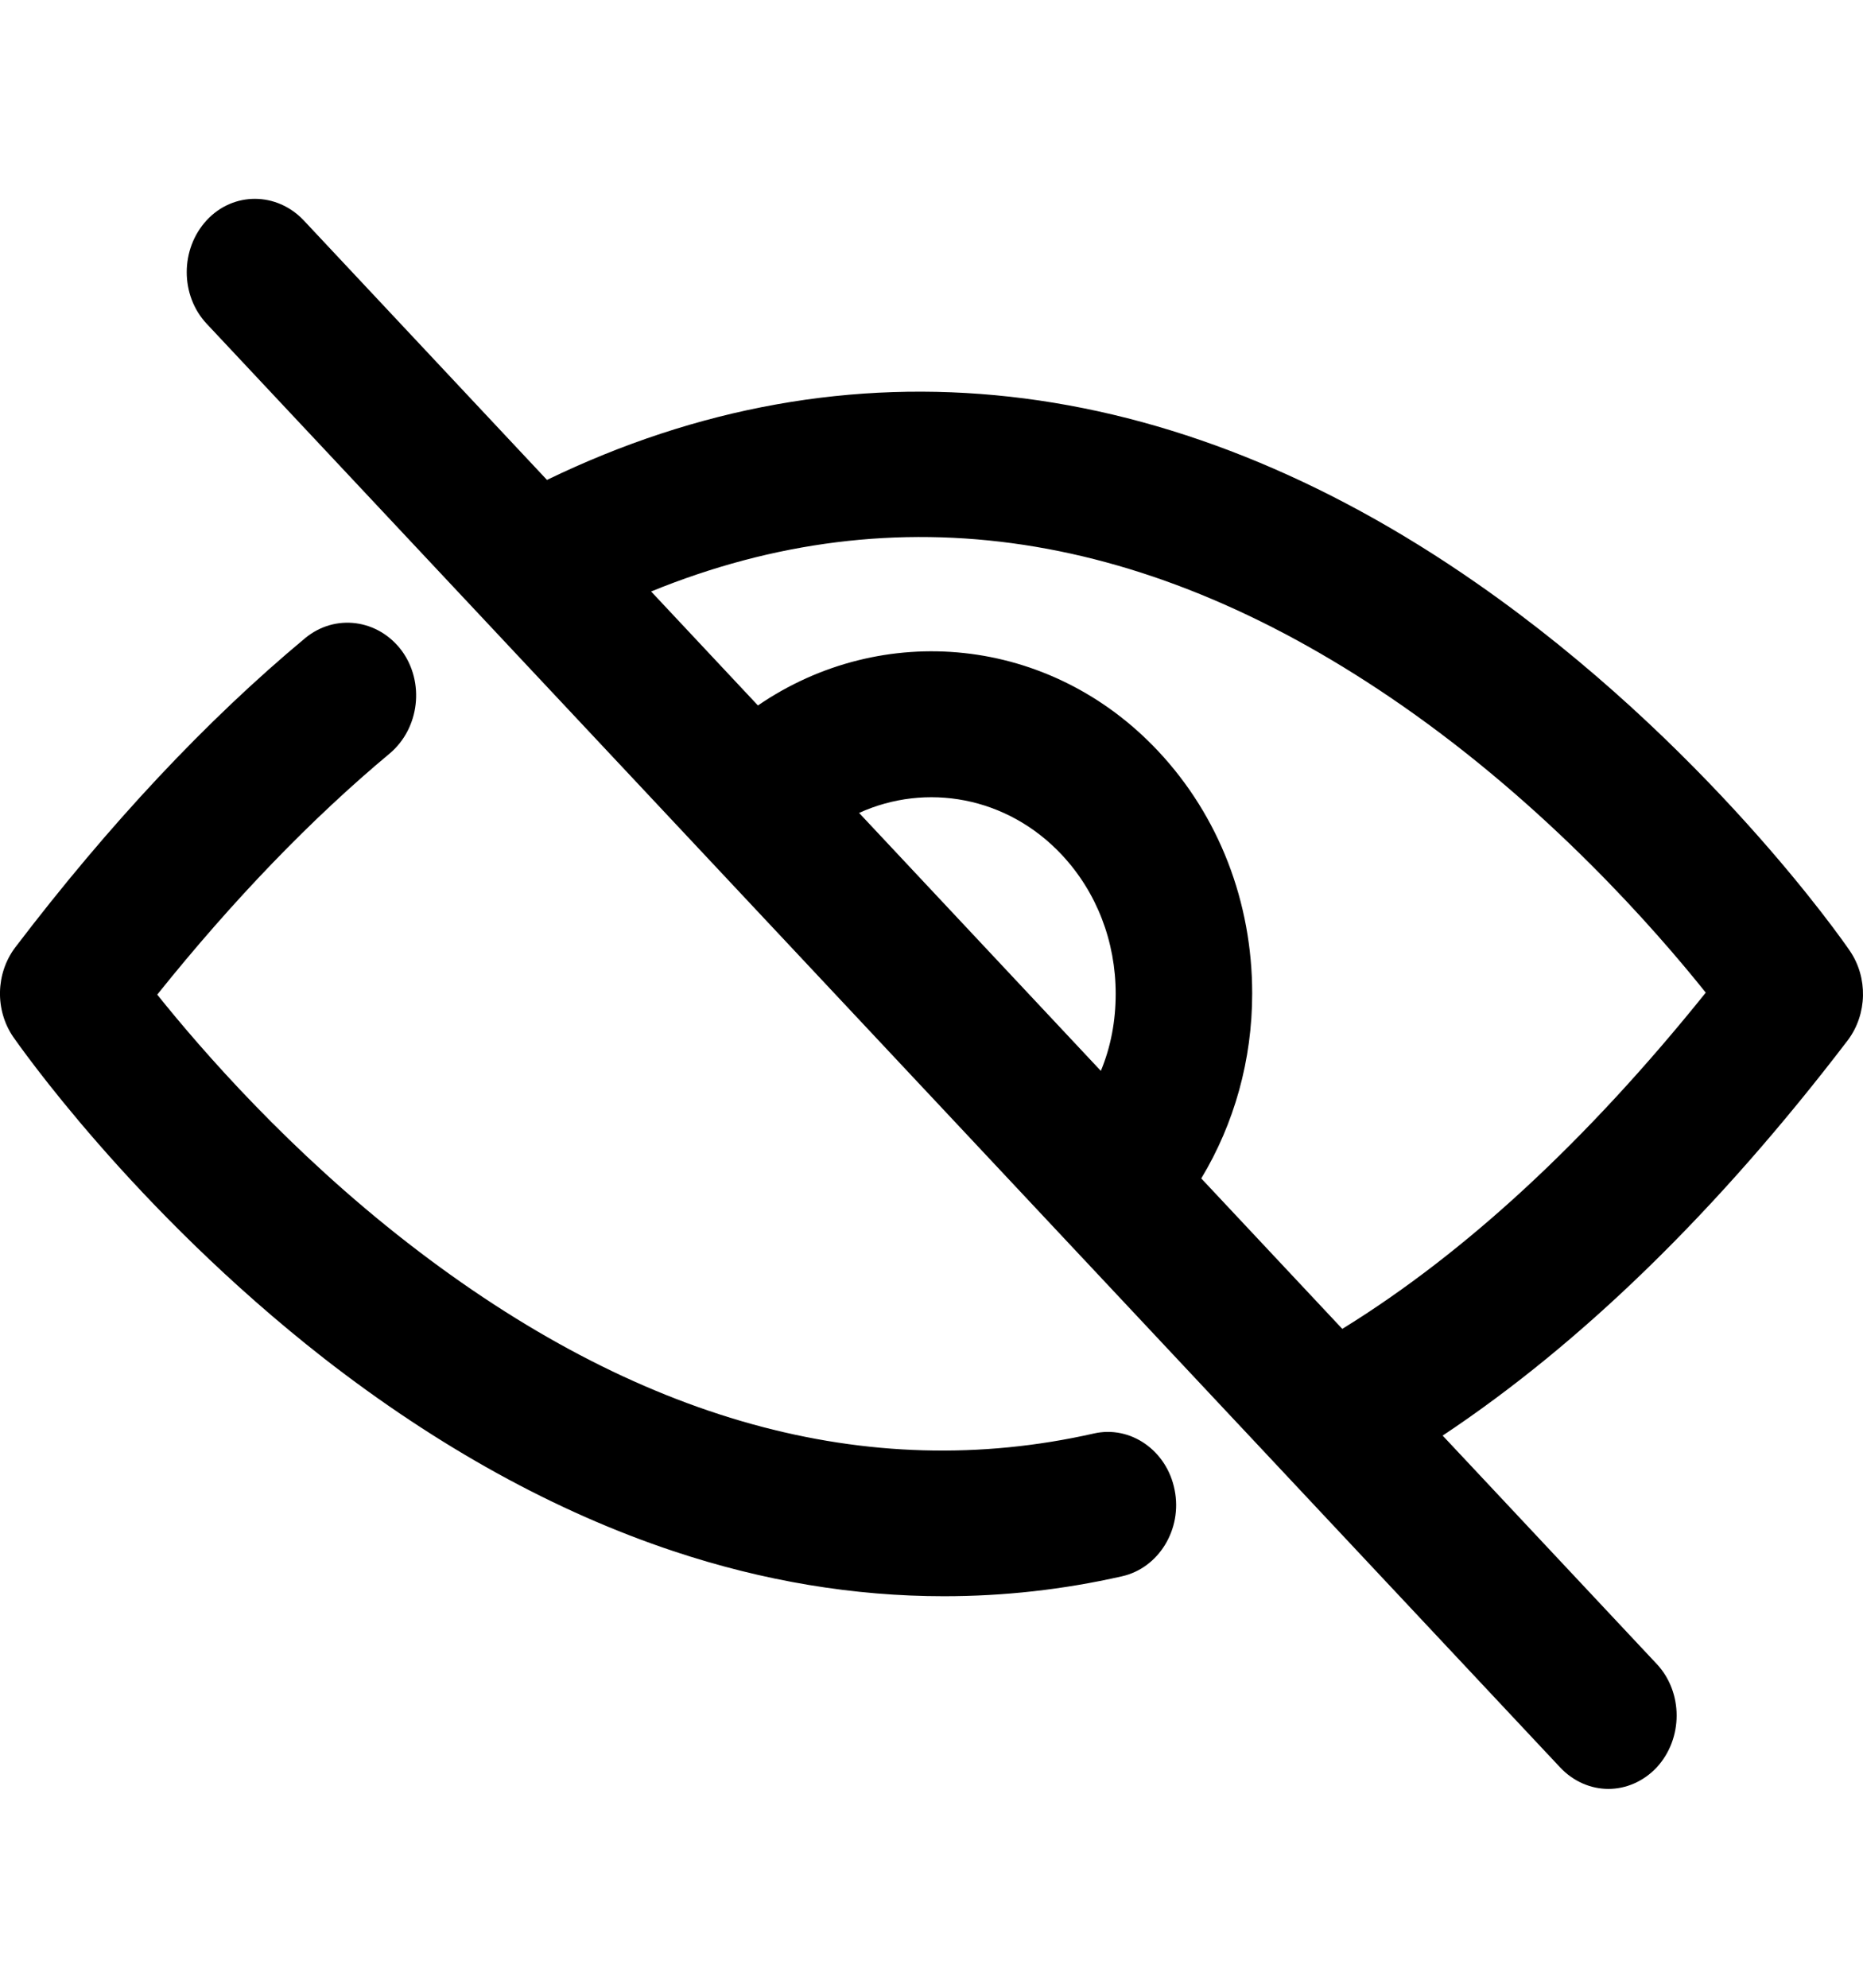
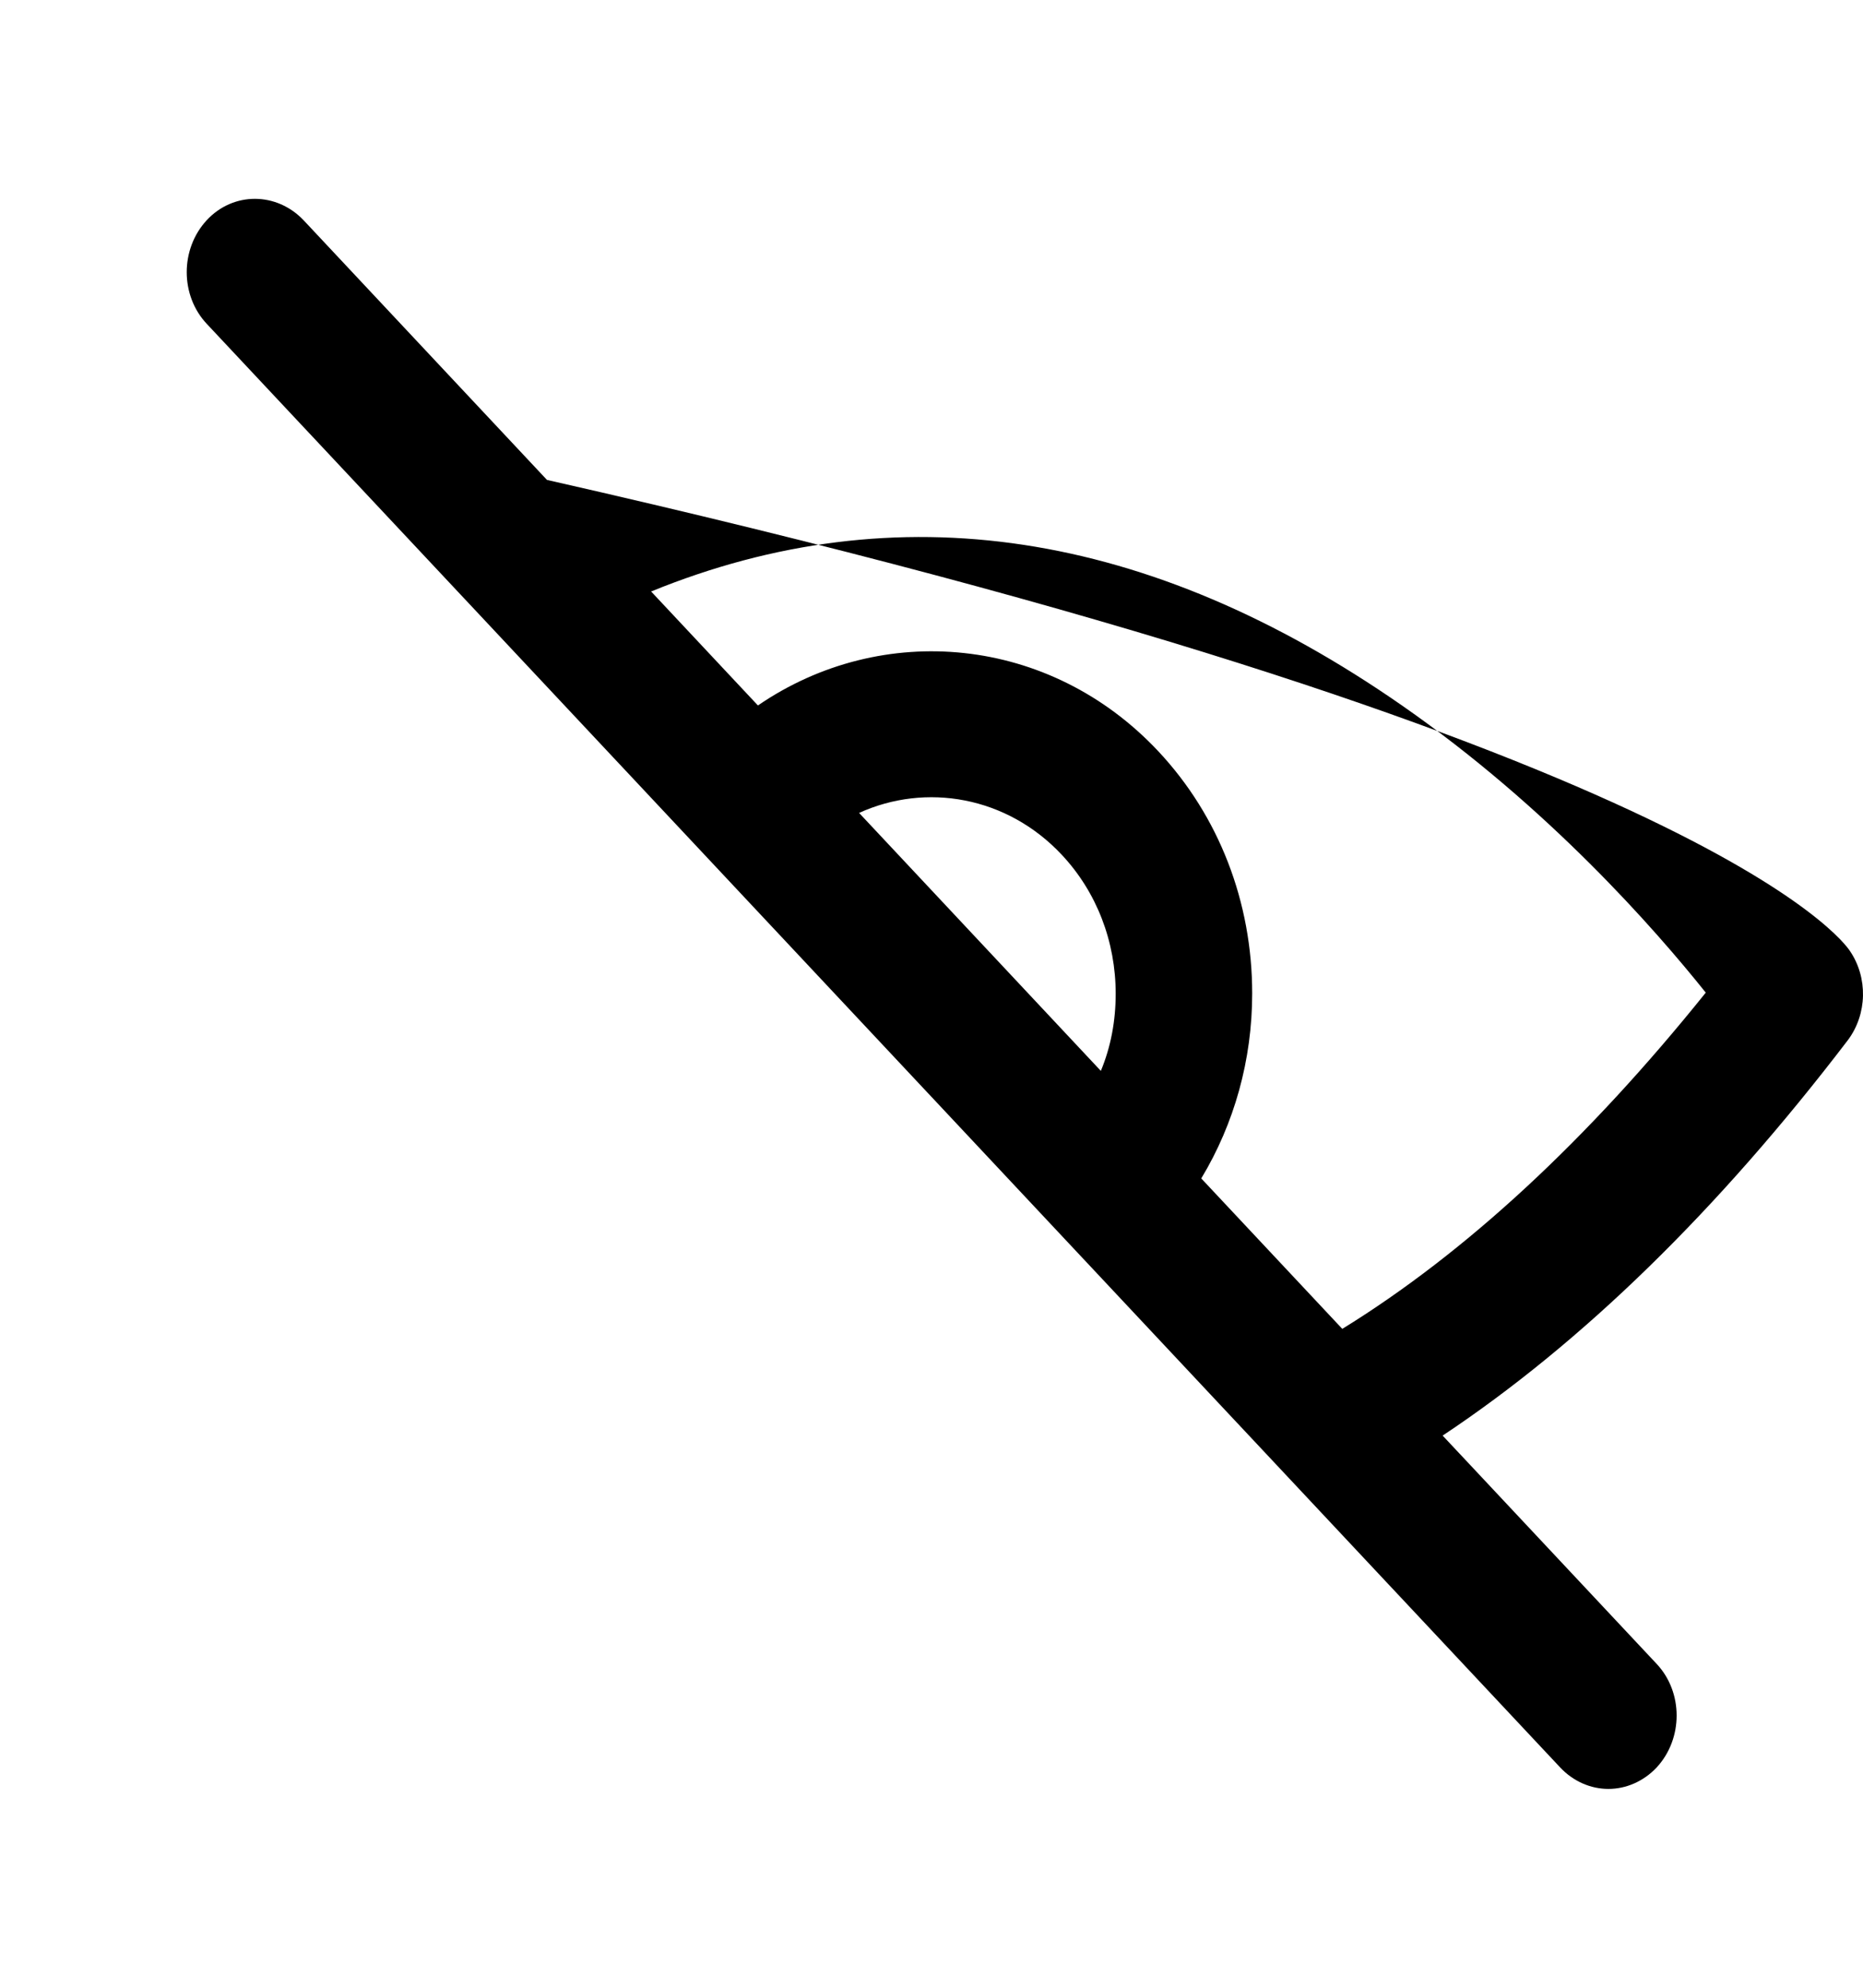
<svg xmlns="http://www.w3.org/2000/svg" width="30" height="32" viewBox="0 0 30 32" fill="none">
  <g clip-path="url(#clip0_1056_1406)">
-     <path d="M3.328 3.546C3.757 3.083 4.455 3.089 4.889 3.546L8.808 7.726C13.662 5.375 18.842 5.95 23.782 9.391C27.461 11.951 29.696 15.17 29.788 15.307C30.082 15.738 30.069 16.326 29.757 16.744C27.663 19.487 25.472 21.622 23.231 23.111L26.678 26.787C27.106 27.244 27.106 27.989 26.678 28.453C26.463 28.681 26.182 28.799 25.9 28.799C25.619 28.799 25.337 28.681 25.123 28.453L3.328 5.212C2.9 4.755 2.9 4.01 3.328 3.546ZM17.727 17.24C17.887 16.855 17.966 16.437 17.966 15.999C17.966 15.157 17.66 14.36 17.097 13.76C16.215 12.819 14.911 12.597 13.834 13.087L17.727 17.24ZM12.205 11.357C14.207 9.985 16.907 10.233 18.652 12.094C19.631 13.139 20.164 14.524 20.164 15.993C20.164 17.064 19.876 18.089 19.344 18.971L21.615 21.393C23.605 20.166 25.564 18.35 27.468 15.98C26.653 14.961 24.933 12.996 22.576 11.357C18.499 8.522 14.44 7.909 10.485 9.522L12.205 11.357Z" fill="black" />
-     <path d="M0.243 15.255C1.755 13.27 3.322 11.598 4.914 10.273C5.397 9.874 6.089 9.966 6.469 10.475C6.842 10.984 6.756 11.722 6.279 12.127C5.018 13.178 3.757 14.484 2.532 16.012C3.255 16.914 4.663 18.533 6.573 20.015C10.252 22.869 13.968 23.901 17.611 23.078C18.205 22.941 18.792 23.352 18.915 23.986C19.043 24.619 18.658 25.246 18.064 25.377C17.115 25.592 16.16 25.697 15.199 25.697C13.754 25.697 12.297 25.455 10.846 24.972C8.942 24.338 7.05 23.294 5.22 21.87C2.134 19.46 0.292 16.803 0.212 16.692C-0.082 16.261 -0.07 15.673 0.243 15.255Z" fill="black" />
+     <path d="M3.328 3.546C3.757 3.083 4.455 3.089 4.889 3.546L8.808 7.726C27.461 11.951 29.696 15.17 29.788 15.307C30.082 15.738 30.069 16.326 29.757 16.744C27.663 19.487 25.472 21.622 23.231 23.111L26.678 26.787C27.106 27.244 27.106 27.989 26.678 28.453C26.463 28.681 26.182 28.799 25.9 28.799C25.619 28.799 25.337 28.681 25.123 28.453L3.328 5.212C2.9 4.755 2.9 4.01 3.328 3.546ZM17.727 17.24C17.887 16.855 17.966 16.437 17.966 15.999C17.966 15.157 17.66 14.36 17.097 13.76C16.215 12.819 14.911 12.597 13.834 13.087L17.727 17.24ZM12.205 11.357C14.207 9.985 16.907 10.233 18.652 12.094C19.631 13.139 20.164 14.524 20.164 15.993C20.164 17.064 19.876 18.089 19.344 18.971L21.615 21.393C23.605 20.166 25.564 18.35 27.468 15.98C26.653 14.961 24.933 12.996 22.576 11.357C18.499 8.522 14.44 7.909 10.485 9.522L12.205 11.357Z" fill="black" />
  </g>
  <defs>
    <clipPath id="clip0_1056_1406">
      <rect width="30" height="32" fill="white" transform="matrix(-1 0 0 1 30 0)" />
    </clipPath>
  </defs>
</svg>